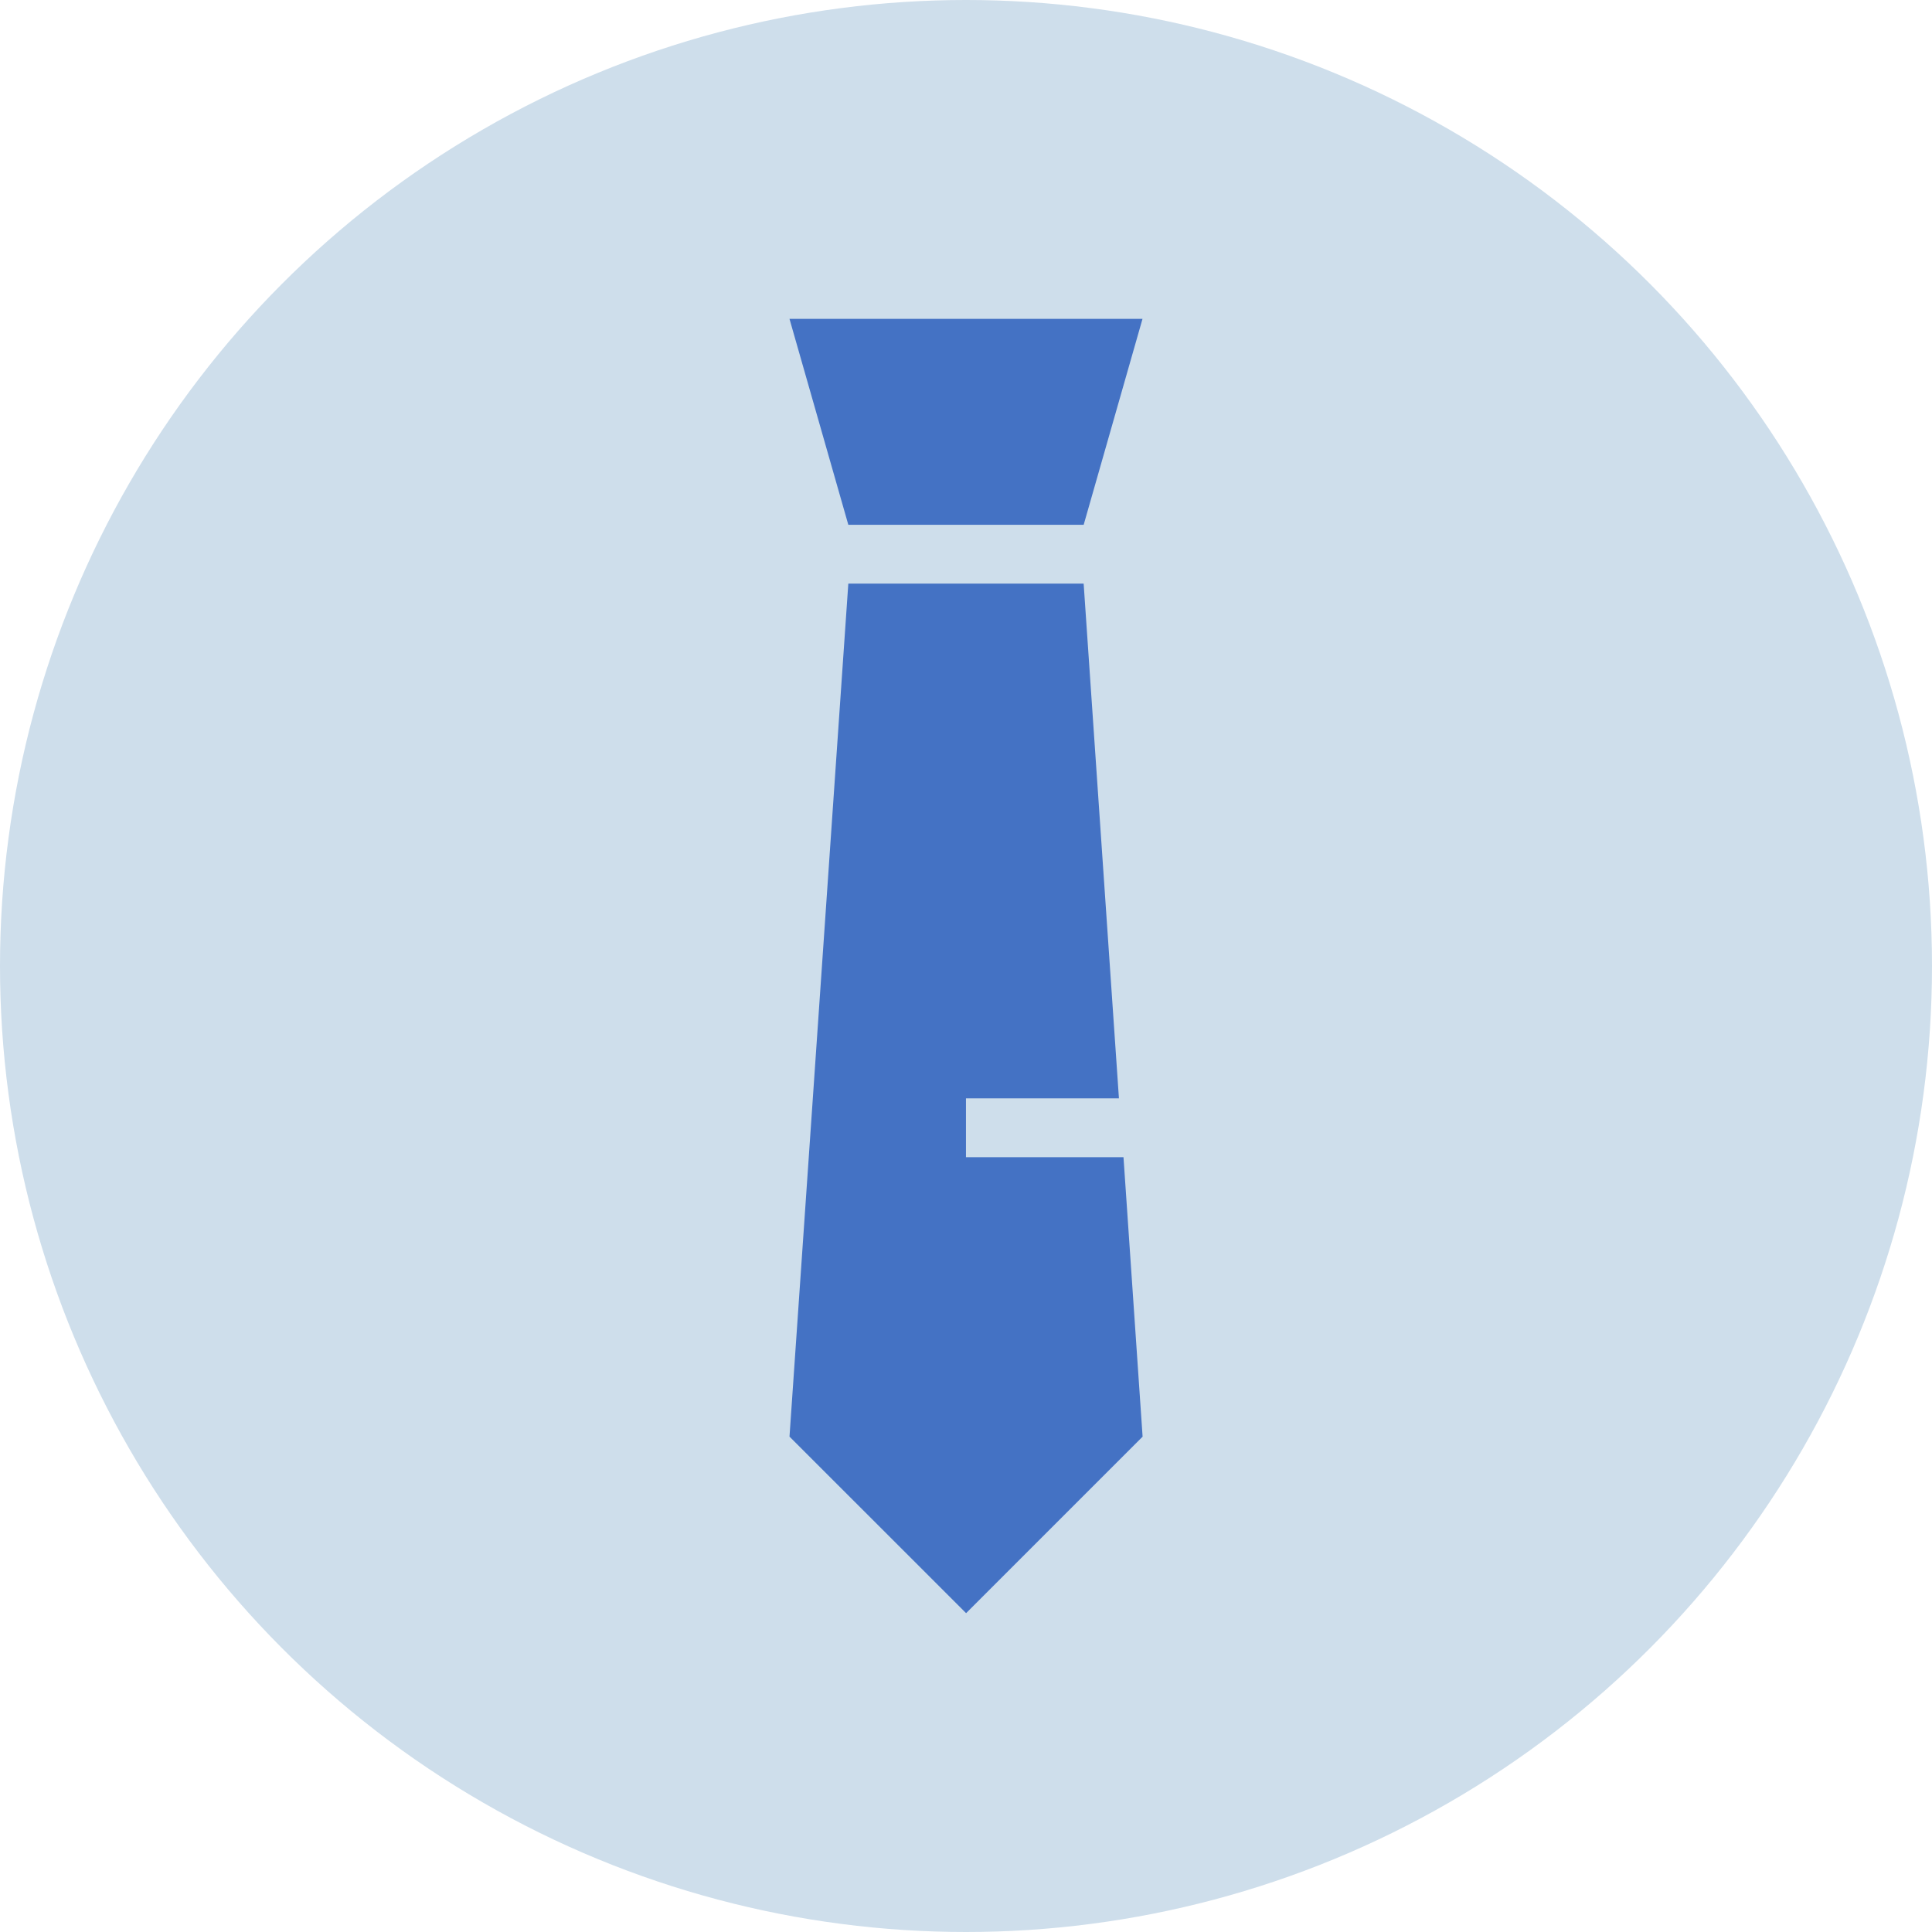
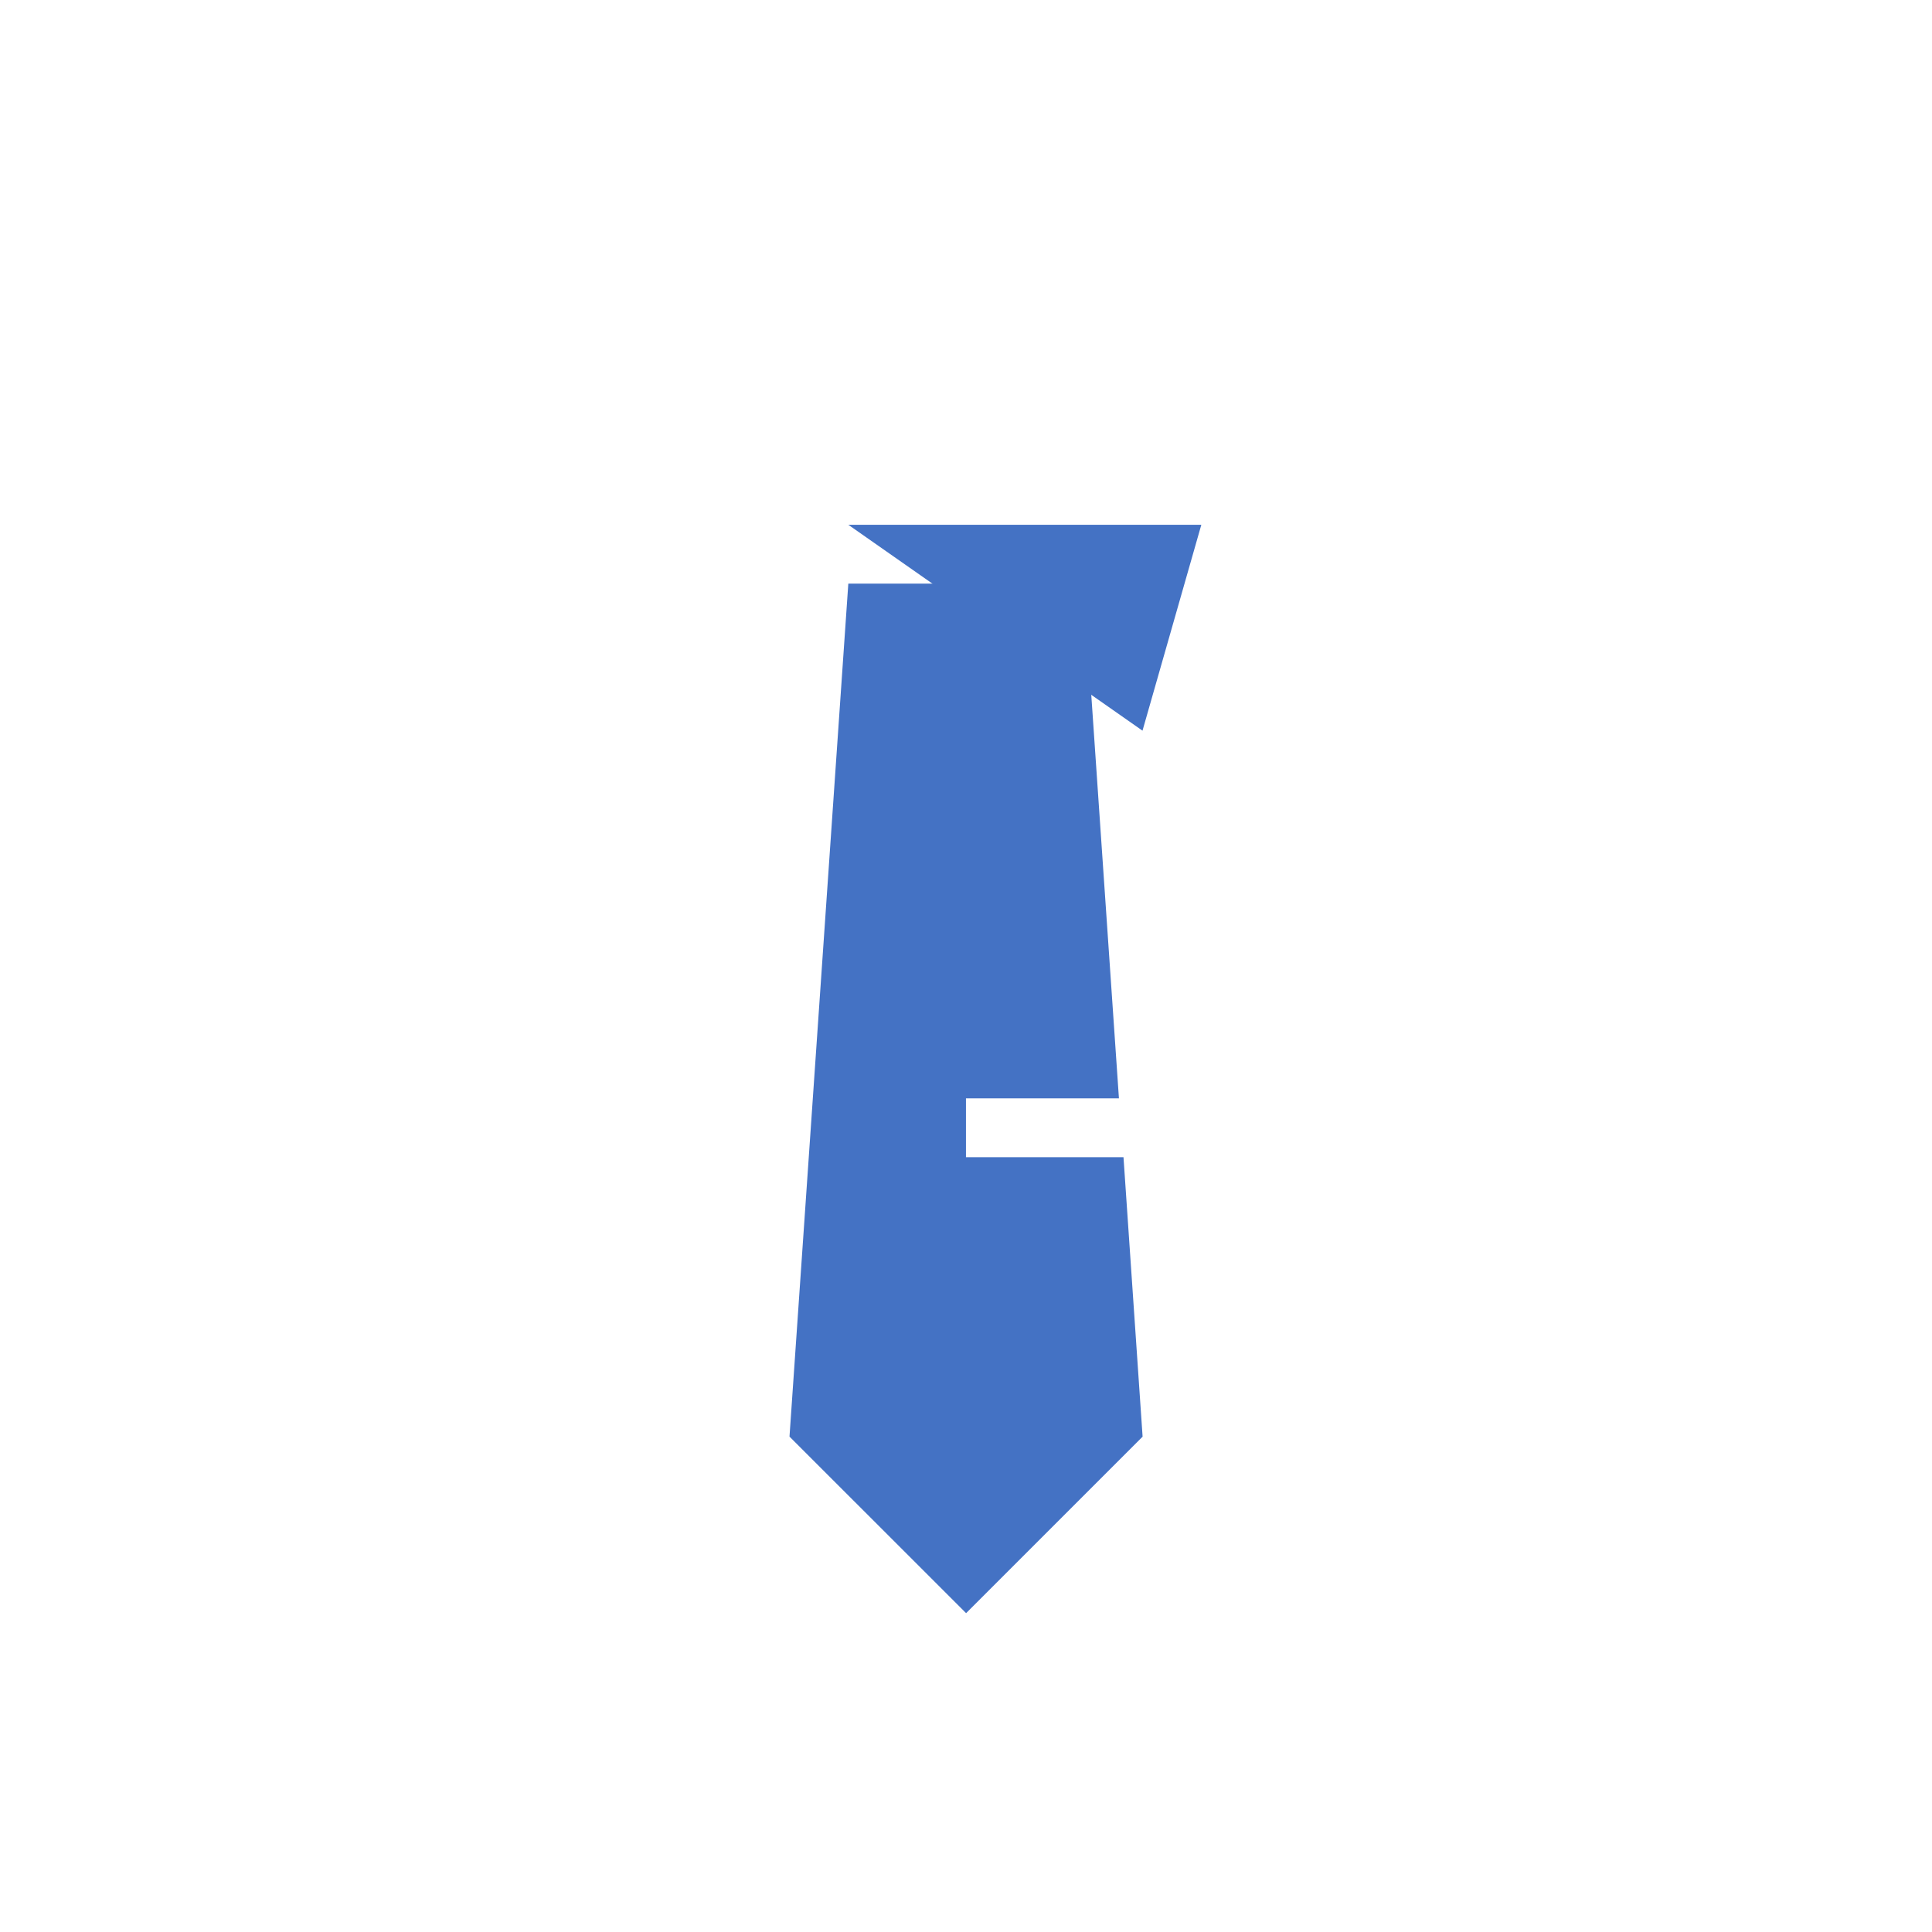
<svg xmlns="http://www.w3.org/2000/svg" width="56" height="56" viewBox="0 0 56 56">
  <g id="price07" transform="translate(-328.035 -159.489)">
    <g id="グループ_13" data-name="グループ 13">
-       <circle id="楕円形_7" data-name="楕円形 7" cx="28" cy="28" r="28" transform="translate(328.035 159.489)" fill="#cedeeb" />
      <g id="グループ_12" data-name="グループ 12">
-         <path id="パス_41" data-name="パス 41" d="M352.624,174.7l-1.705-5.968h10.232l-1.705,5.968Z" fill="#4472c4" />
+         <path id="パス_41" data-name="パス 41" d="M352.624,174.7h10.232l-1.705,5.968Z" fill="#4472c4" />
        <path id="パス_42" data-name="パス 42" d="M350.919,201.13l1.705-24.725h6.821l1.023,14.921h-4.434v1.705H360.6l.554,8.1-5.116,5.116Z" fill="#4472c4" />
      </g>
    </g>
  </g>
</svg>